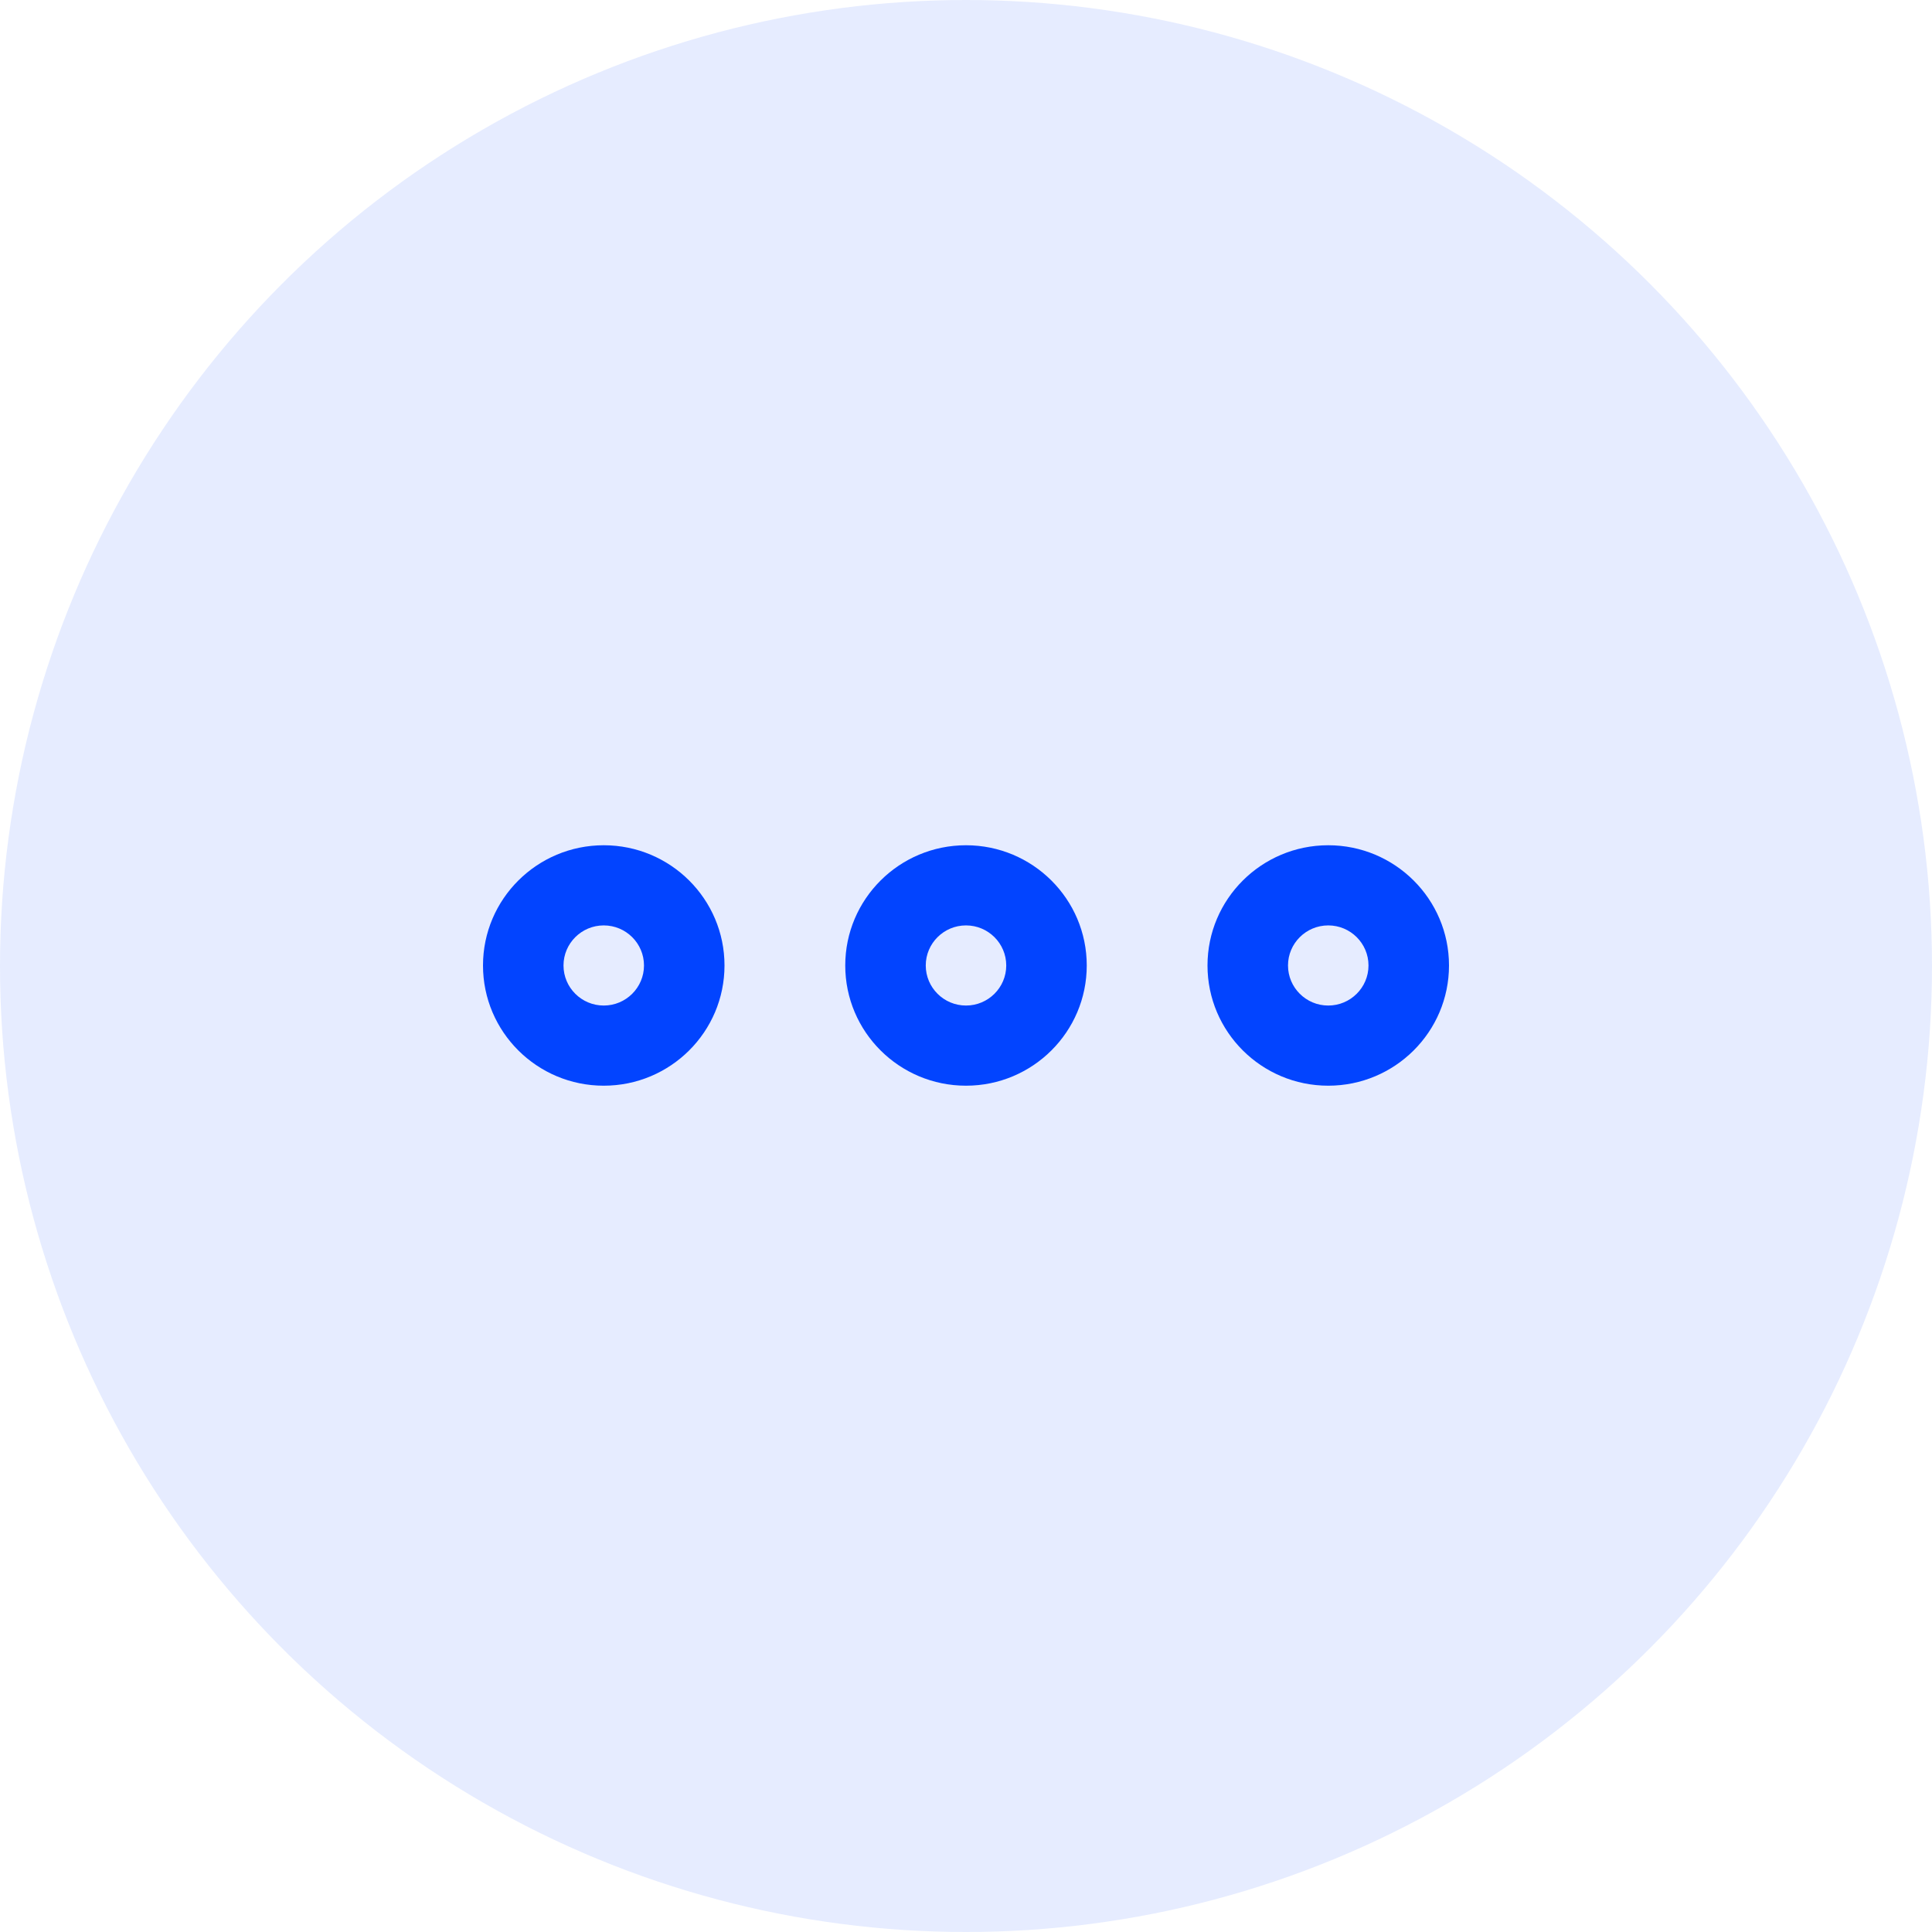
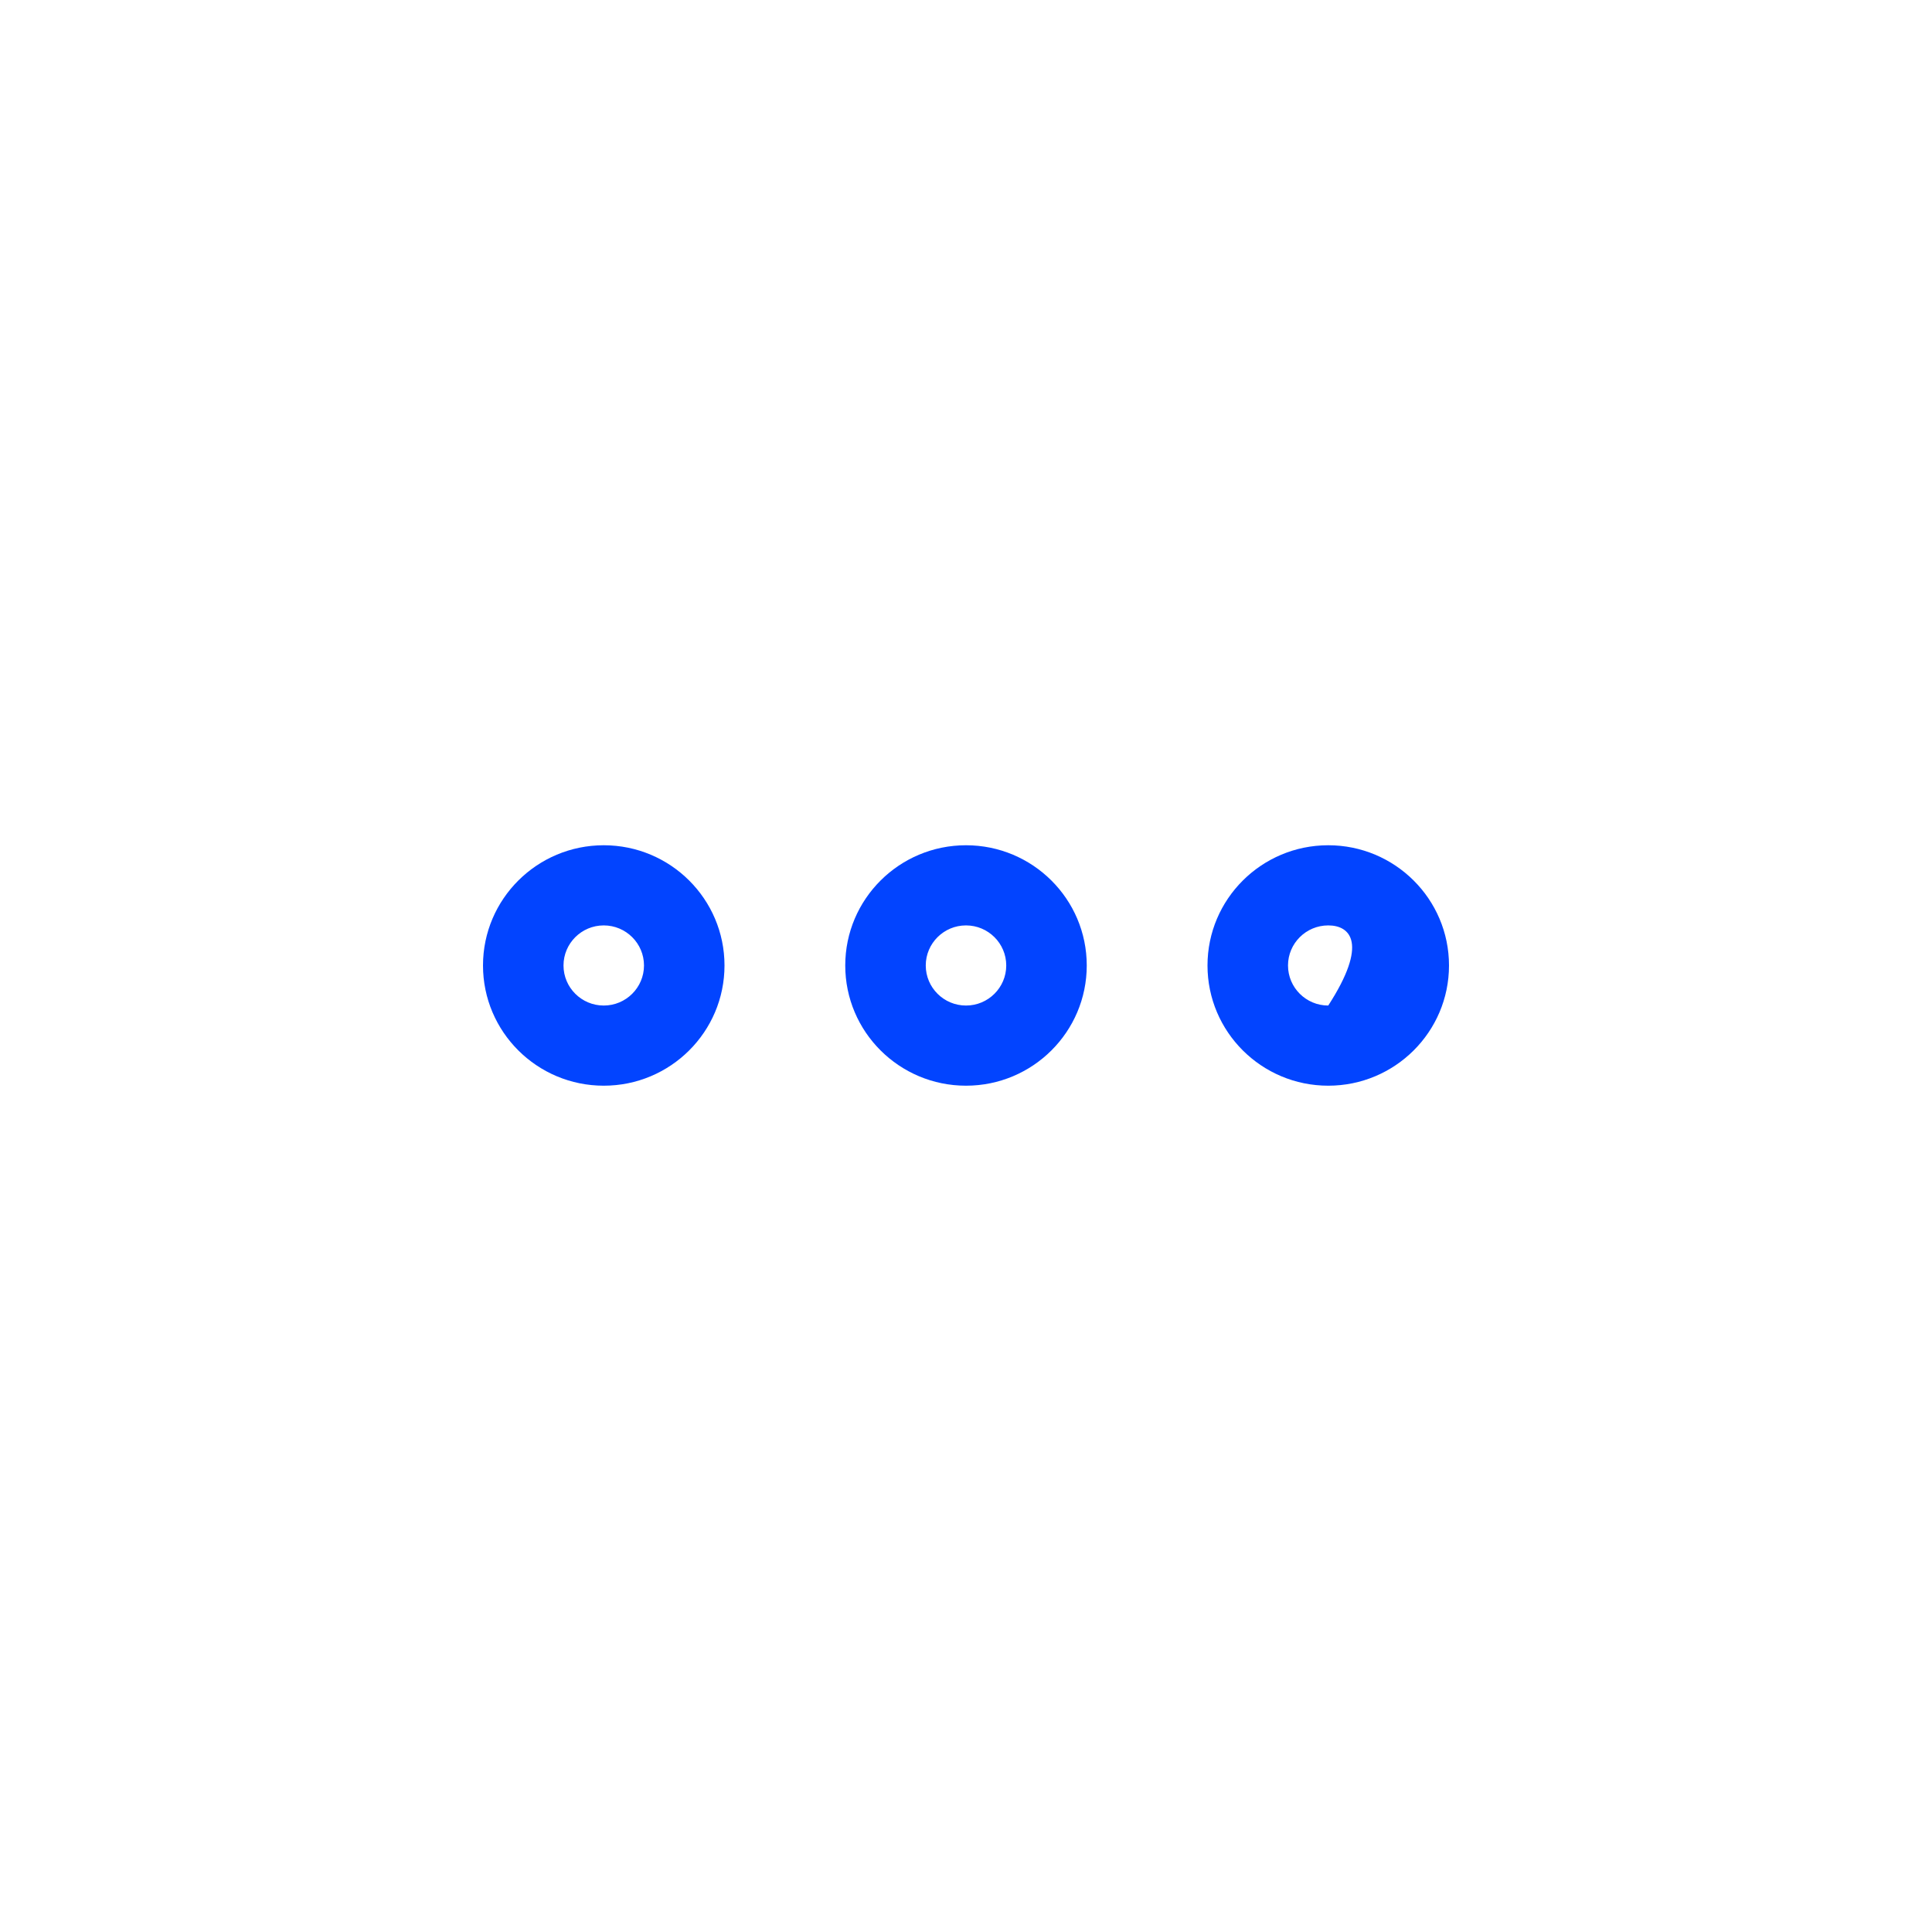
<svg xmlns="http://www.w3.org/2000/svg" width="88px" height="88px" viewBox="0 0 88 88" version="1.1">
  <title>icon/more</title>
  <desc>Created with Sketch.</desc>
  <g id="Page-1" stroke="none" stroke-width="1" fill="none" fill-rule="evenodd">
    <g id="desktop-ready-for-webflow-copy" transform="translate(-195, -17786)" fill="#0244FF">
      <g id="7" transform="translate(103, 17348)">
        <g id="copy&amp;icon" transform="translate(0, 314)">
          <g id="icon/more" transform="translate(92, 124)">
-             <circle id="Oval" opacity="0.1" cx="44" cy="44" r="44" />
-             <path d="M27.5,38.5 C30.537,38.5 33,40.953 33,43.976 C33,46.999 30.537,49.452 27.5,49.452 C24.463,49.452 22,46.999 22,43.976 C22,40.953 24.463,38.5 27.5,38.5 Z M27.5,42.151 C26.489,42.151 25.667,42.969 25.667,43.976 C25.667,44.983 26.489,45.801 27.5,45.801 C28.511,45.801 29.333,44.983 29.333,43.976 C29.333,42.969 28.511,42.151 27.5,42.151 Z M44,38.5 C47.037,38.5 49.5,40.953 49.5,43.976 C49.5,46.999 47.037,49.452 44,49.452 C40.963,49.452 38.5,46.999 38.5,43.976 C38.5,40.953 40.963,38.5 44,38.5 Z M44,42.151 C42.989,42.151 42.167,42.969 42.167,43.976 C42.167,44.983 42.989,45.801 44,45.801 C45.011,45.801 45.833,44.983 45.833,43.976 C45.833,42.969 45.011,42.151 44,42.151 Z M60.5,38.5 C63.537,38.5 66,40.953 66,43.976 C66,46.999 63.537,49.452 60.5,49.452 C57.463,49.452 55,46.999 55,43.976 C55,40.953 57.463,38.5 60.5,38.5 Z M60.5,42.151 C59.489,42.151 58.667,42.969 58.667,43.976 C58.667,44.983 59.489,45.801 60.5,45.801 C61.511,45.801 62.333,44.983 62.333,43.976 C62.333,42.969 61.511,42.151 60.5,42.151 Z" id="More" />
+             <path d="M27.5,38.5 C30.537,38.5 33,40.953 33,43.976 C33,46.999 30.537,49.452 27.5,49.452 C24.463,49.452 22,46.999 22,43.976 C22,40.953 24.463,38.5 27.5,38.5 Z M27.5,42.151 C26.489,42.151 25.667,42.969 25.667,43.976 C25.667,44.983 26.489,45.801 27.5,45.801 C28.511,45.801 29.333,44.983 29.333,43.976 C29.333,42.969 28.511,42.151 27.5,42.151 Z M44,38.5 C47.037,38.5 49.5,40.953 49.5,43.976 C49.5,46.999 47.037,49.452 44,49.452 C40.963,49.452 38.5,46.999 38.5,43.976 C38.5,40.953 40.963,38.5 44,38.5 Z M44,42.151 C42.989,42.151 42.167,42.969 42.167,43.976 C42.167,44.983 42.989,45.801 44,45.801 C45.011,45.801 45.833,44.983 45.833,43.976 C45.833,42.969 45.011,42.151 44,42.151 Z M60.5,38.5 C63.537,38.5 66,40.953 66,43.976 C66,46.999 63.537,49.452 60.5,49.452 C57.463,49.452 55,46.999 55,43.976 C55,40.953 57.463,38.5 60.5,38.5 Z M60.5,42.151 C59.489,42.151 58.667,42.969 58.667,43.976 C58.667,44.983 59.489,45.801 60.5,45.801 C62.333,42.969 61.511,42.151 60.5,42.151 Z" id="More" />
          </g>
        </g>
      </g>
    </g>
  </g>
</svg>